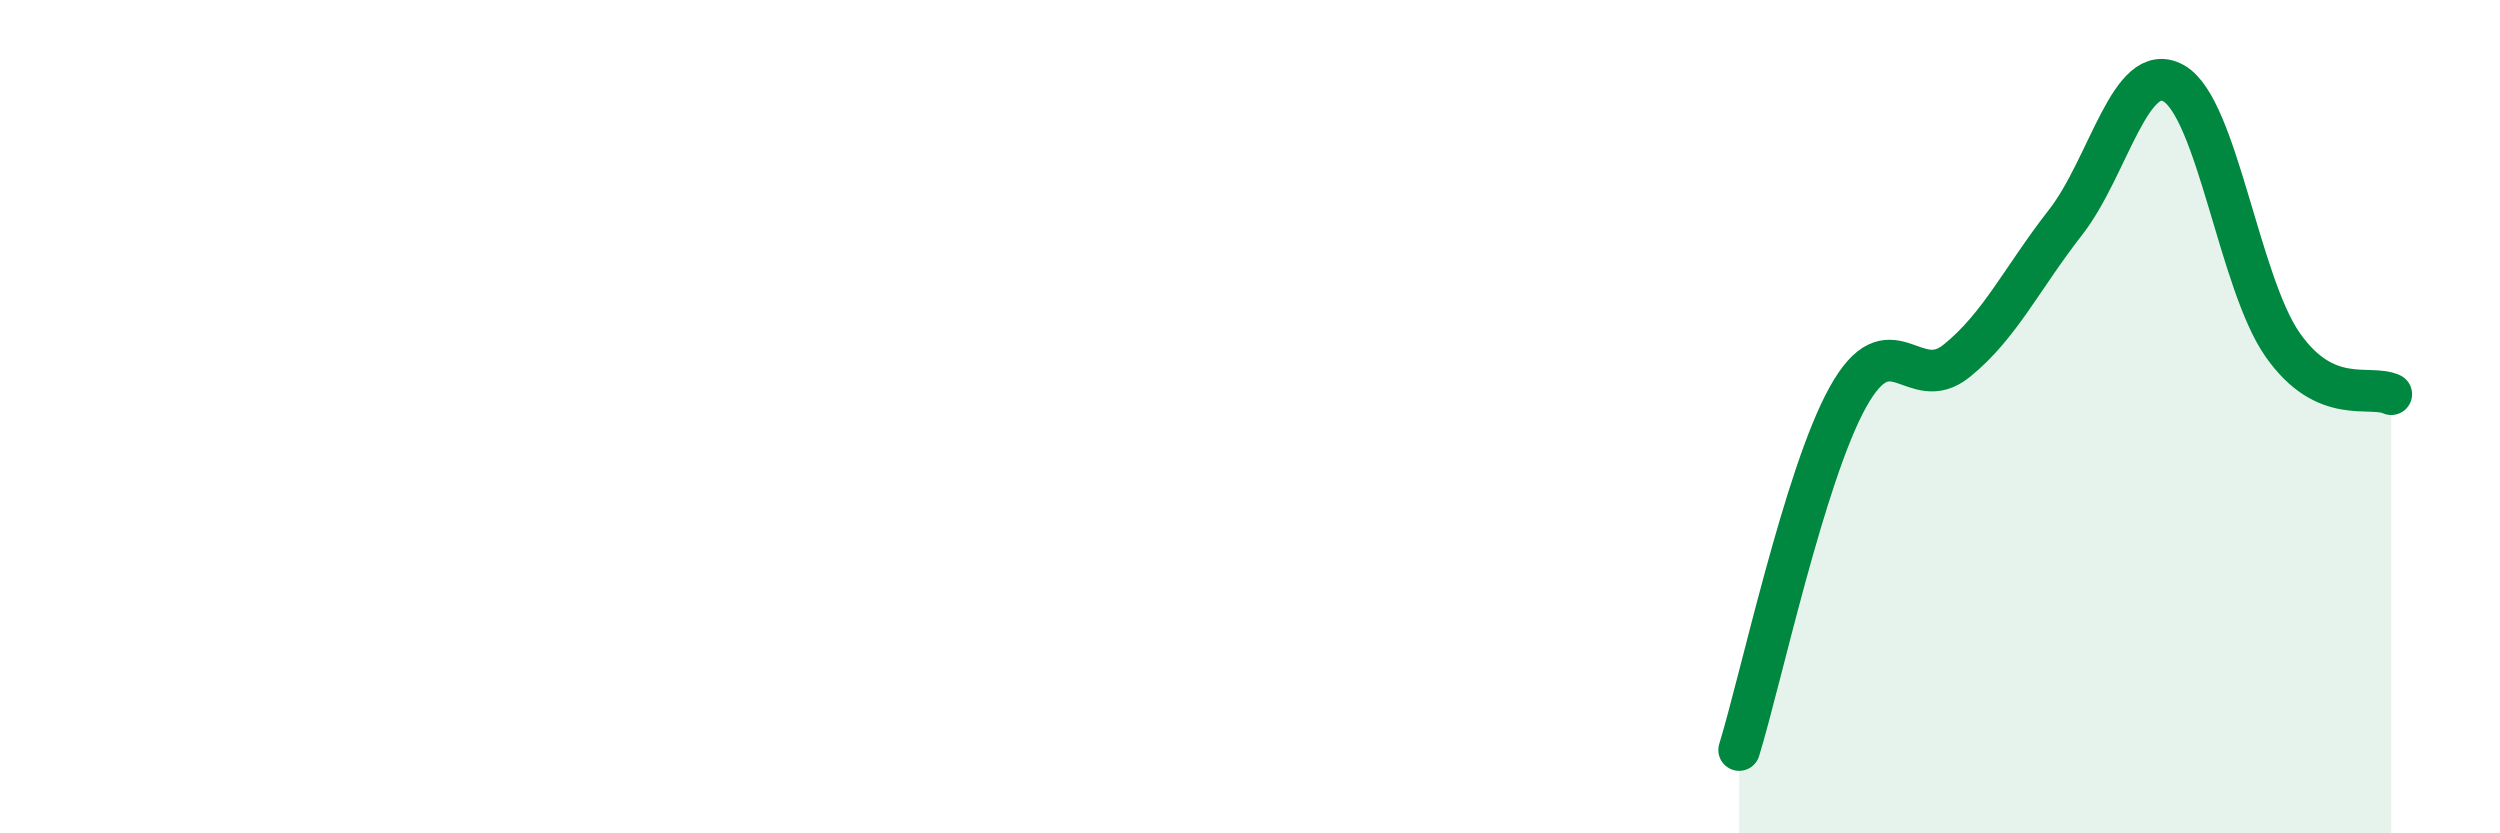
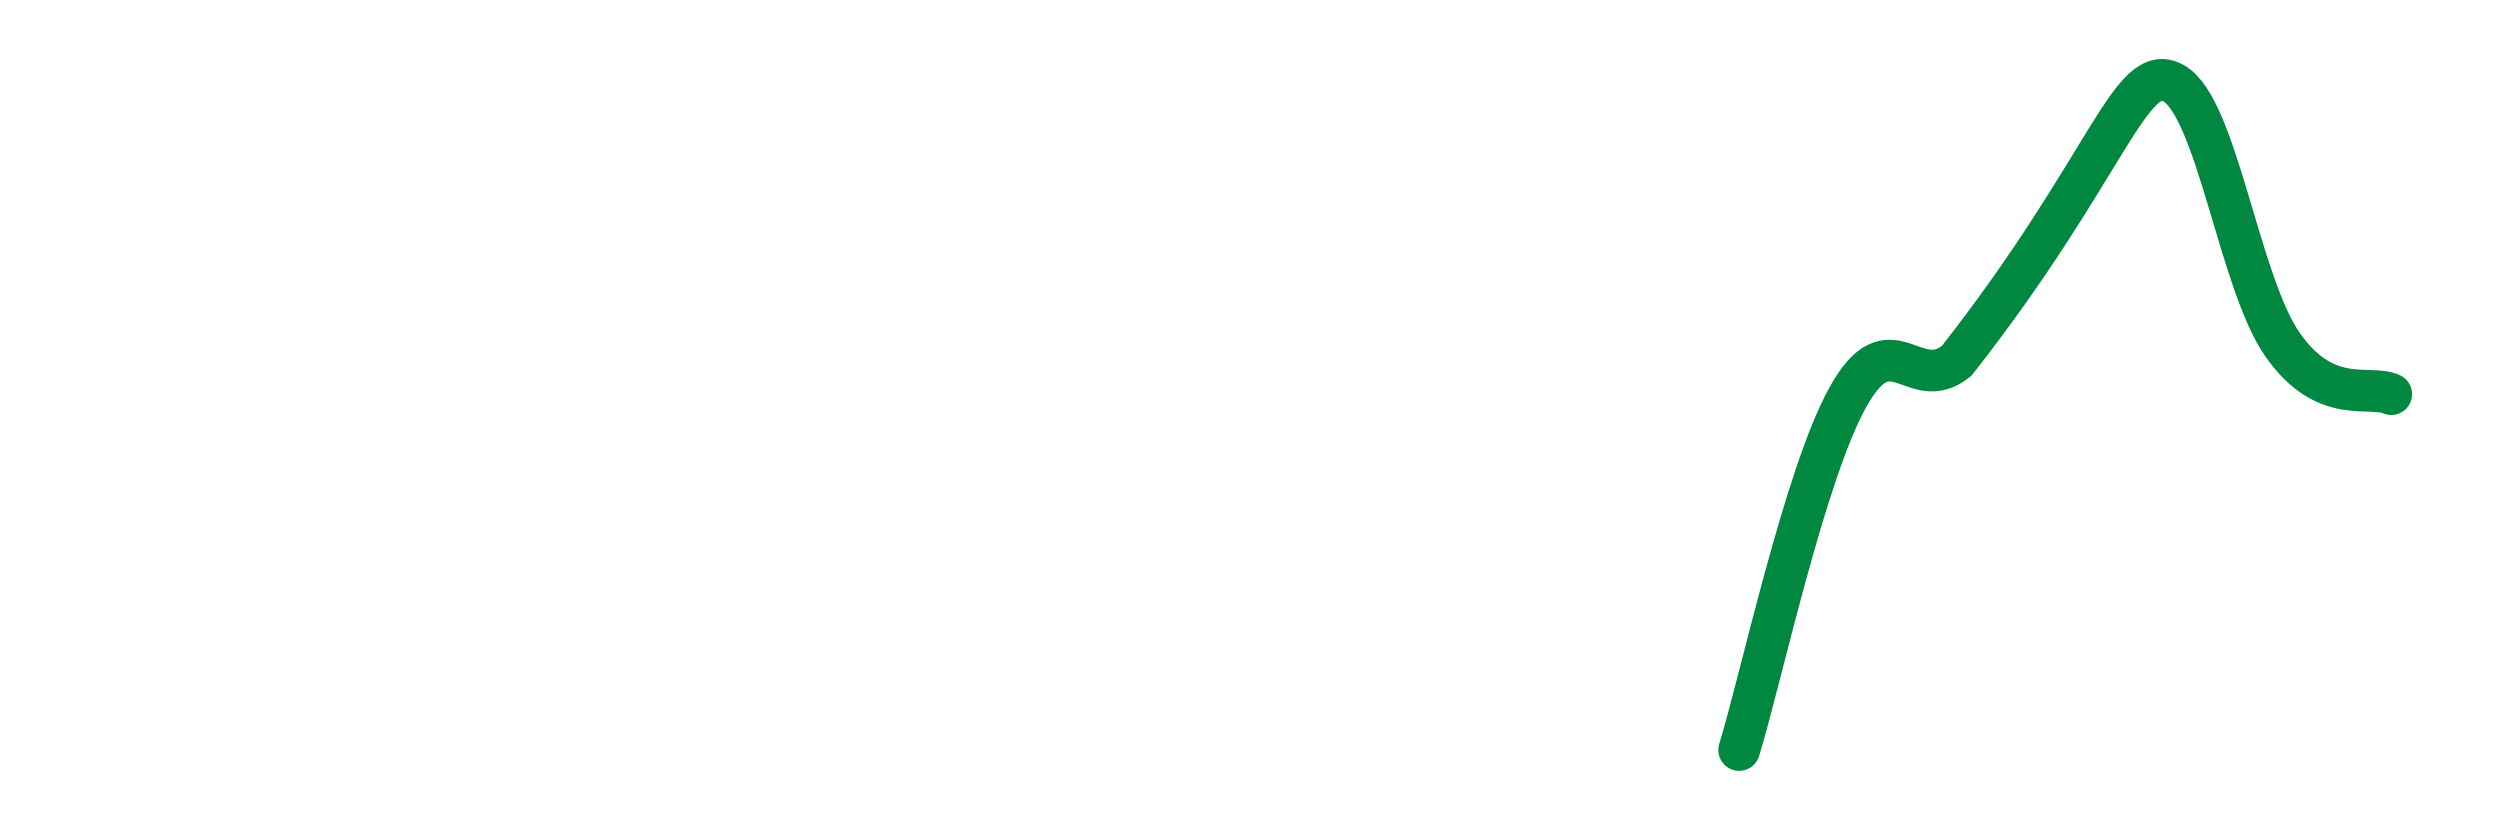
<svg xmlns="http://www.w3.org/2000/svg" width="60" height="20" viewBox="0 0 60 20">
-   <path d="M 41.74,18 C 42.26,16.31 43.31,11.4 44.35,9.53 C 45.39,7.66 45.92,9.5 46.96,8.66 C 48,7.82 48.53,6.67 49.57,5.34 C 50.61,4.01 51.13,1.41 52.17,2 C 53.21,2.59 53.74,6.78 54.78,8.27 C 55.82,9.76 56.87,9.22 57.39,9.46L57.39 20L41.74 20Z" fill="#008740" opacity="0.1" stroke-linecap="round" stroke-linejoin="round" />
-   <path d="M 41.74,18 C 42.26,16.31 43.31,11.4 44.35,9.53 C 45.39,7.66 45.92,9.5 46.96,8.66 C 48,7.82 48.53,6.67 49.57,5.34 C 50.61,4.01 51.13,1.41 52.17,2 C 53.21,2.59 53.74,6.78 54.78,8.27 C 55.82,9.76 56.87,9.22 57.39,9.46" stroke="#008740" stroke-width="1" fill="none" stroke-linecap="round" stroke-linejoin="round" />
+   <path d="M 41.74,18 C 42.26,16.31 43.31,11.4 44.35,9.53 C 45.39,7.66 45.92,9.5 46.96,8.66 C 50.61,4.01 51.13,1.41 52.17,2 C 53.21,2.59 53.74,6.78 54.78,8.27 C 55.82,9.76 56.87,9.22 57.39,9.46" stroke="#008740" stroke-width="1" fill="none" stroke-linecap="round" stroke-linejoin="round" />
</svg>